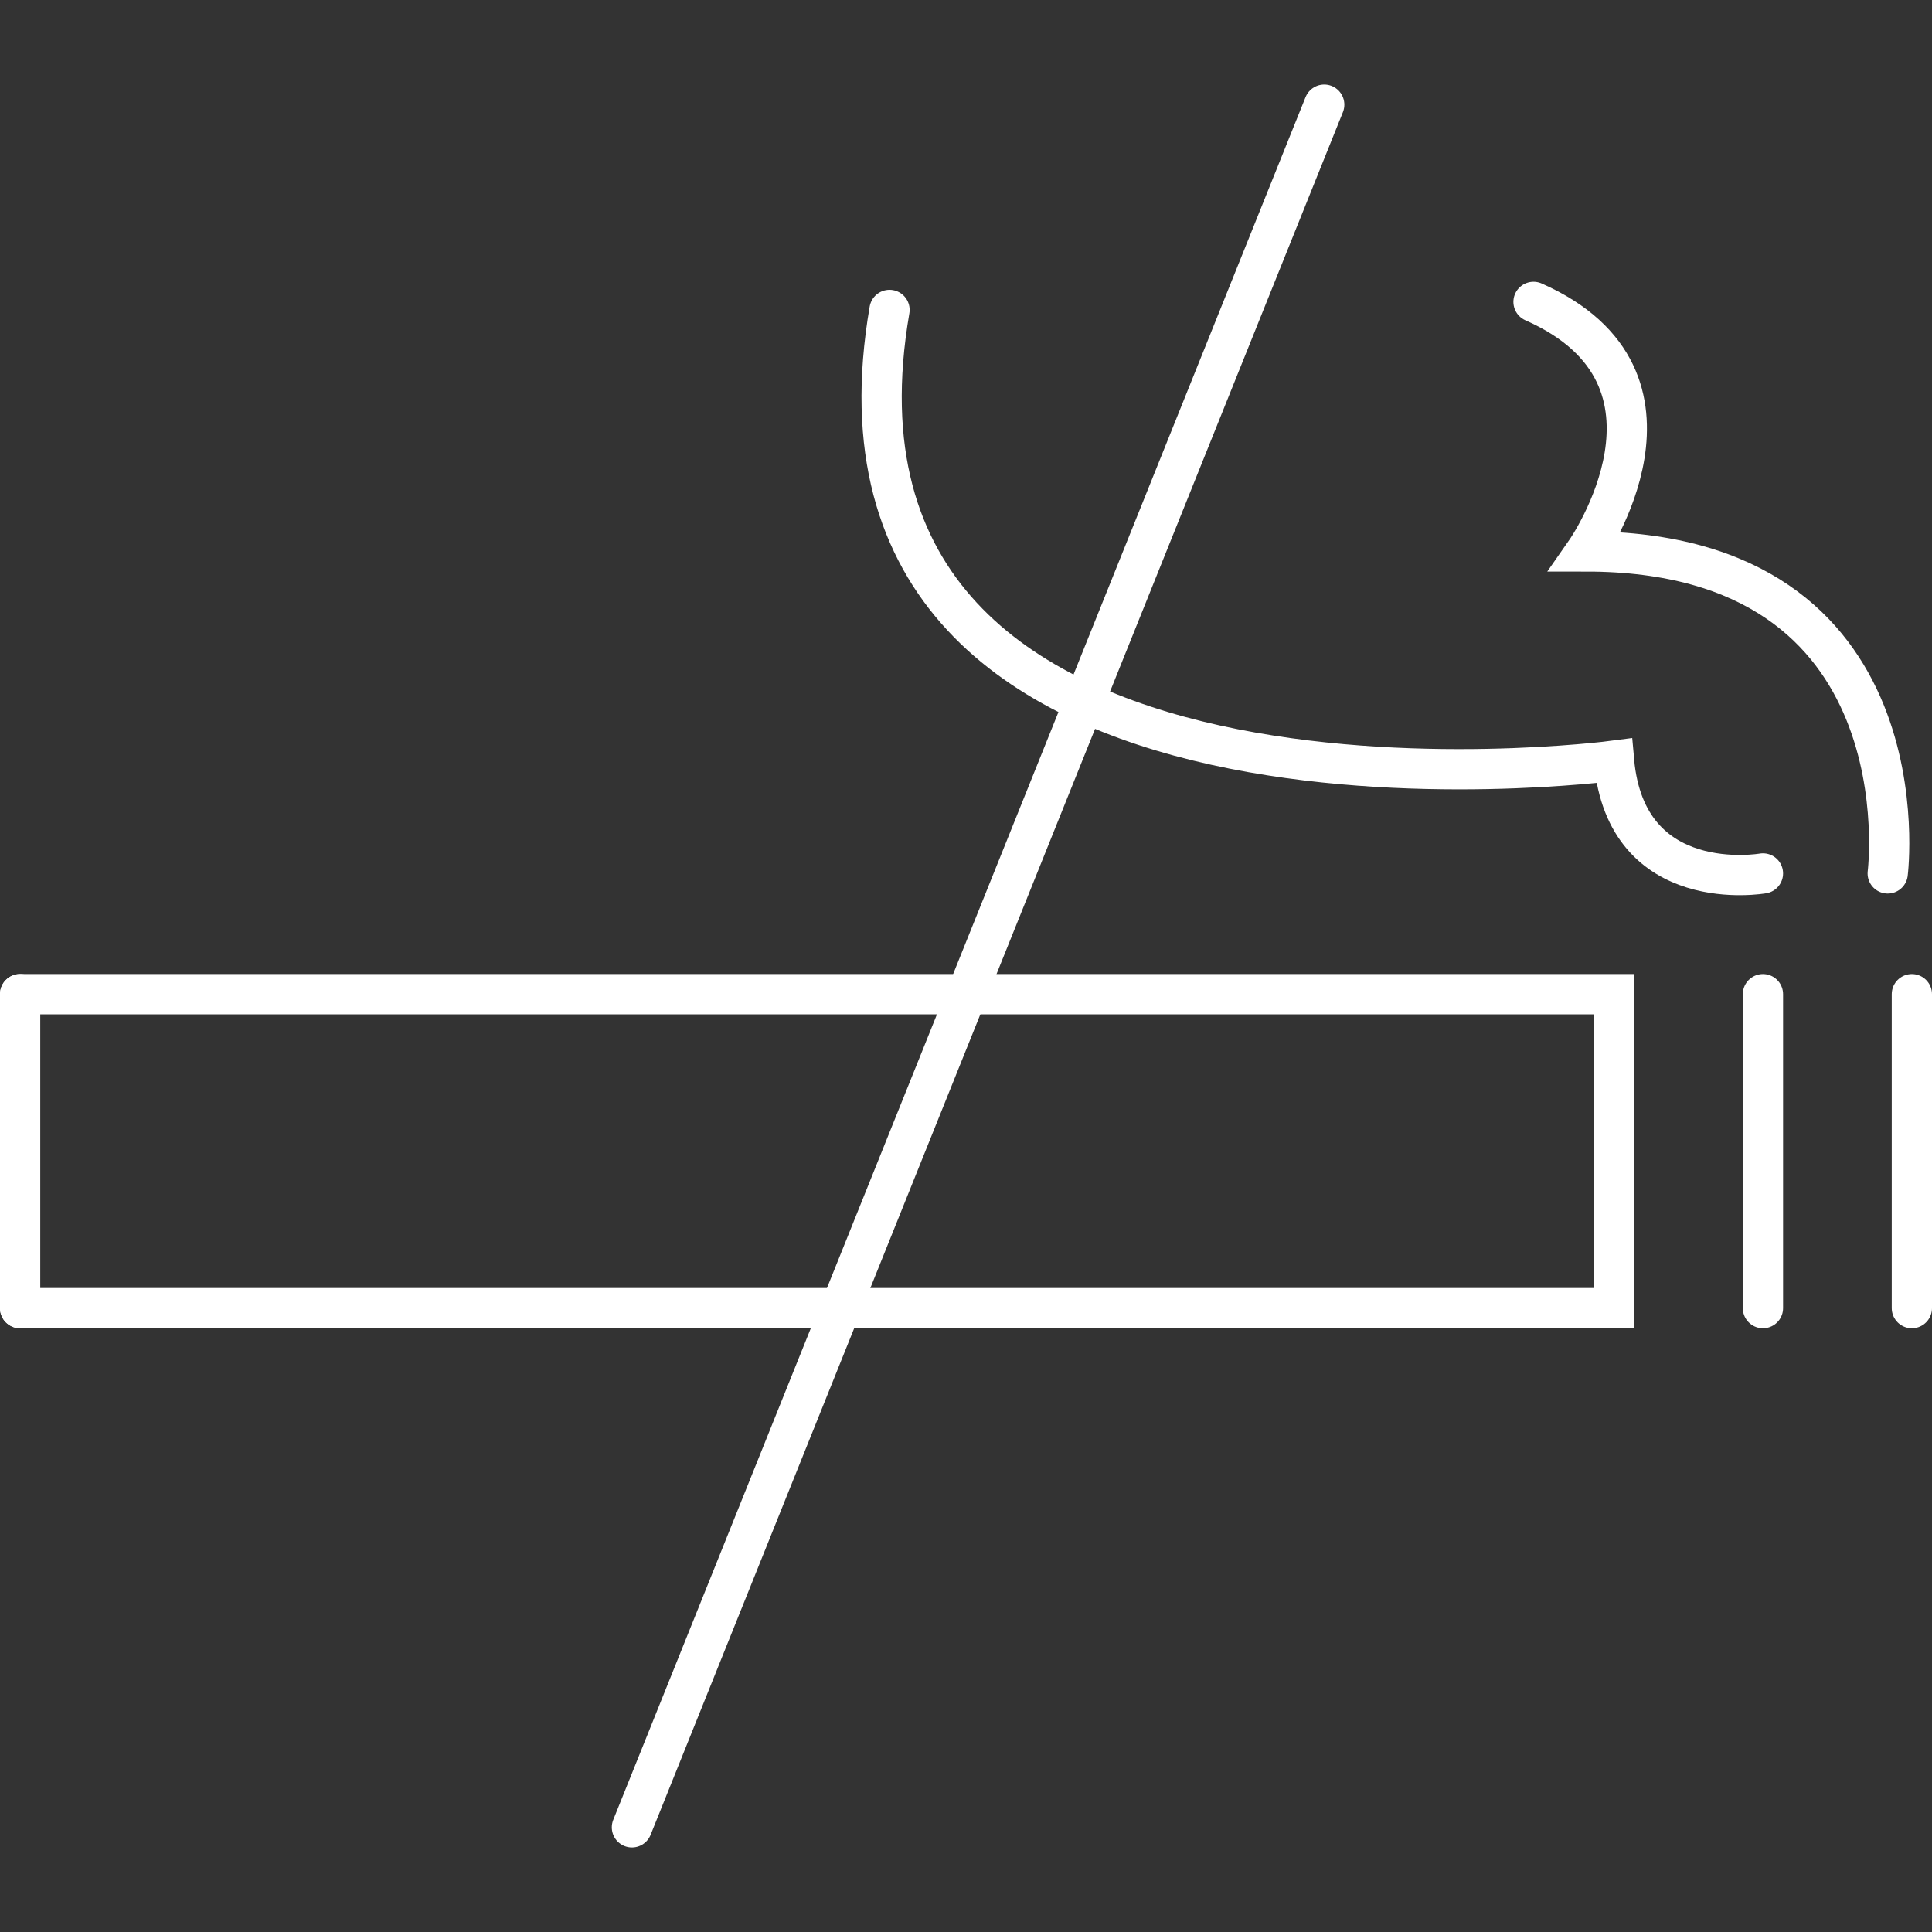
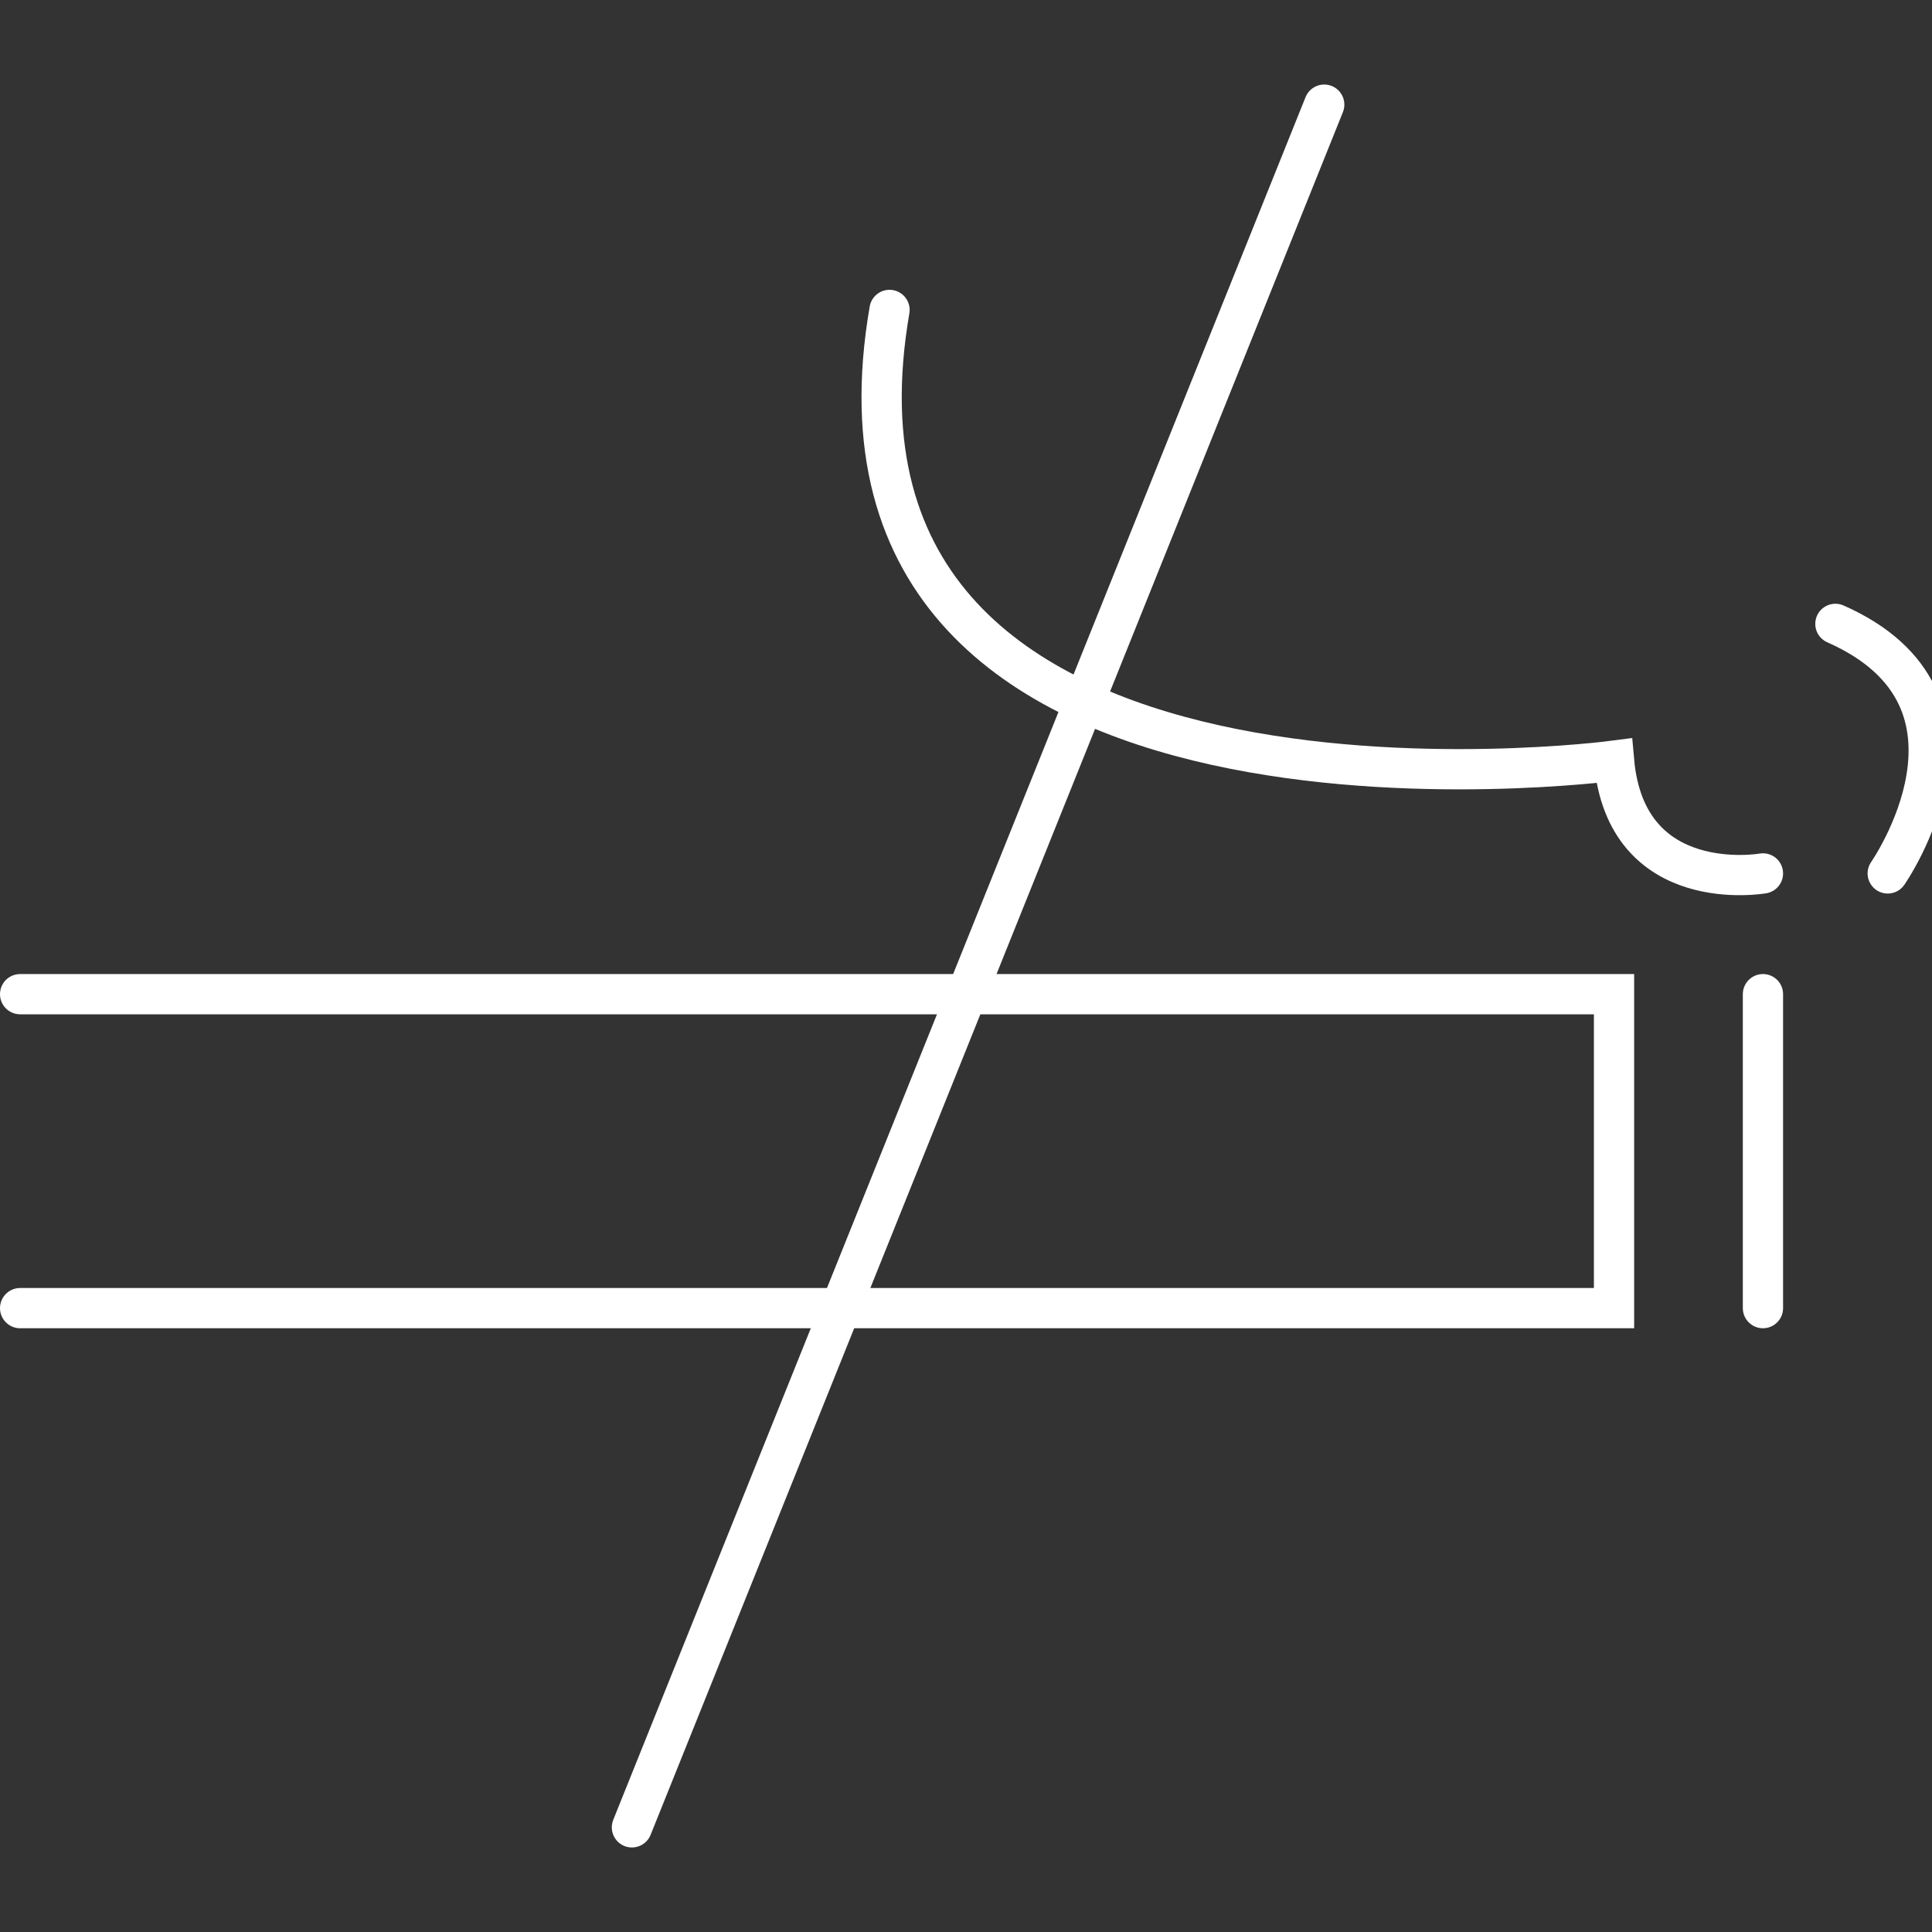
<svg xmlns="http://www.w3.org/2000/svg" version="1.1" id="Layer_1" x="0px" y="0px" viewBox="-7 9 48 48" style="enable-background:new -7 9 48 48;" xml:space="preserve">
  <rect x="-7" y="9" width="48" height="48" fill="#333333" stroke="none" />
  <style type="text/css">
	.st0{fill:none;stroke:#FFFFFF;stroke-linecap:round;stroke-miterlimit:10;}
</style>
  <path class="st0" d="M17,33" />
  <g>
    <polyline class="st0" points="-6.5,33.7 33.1,33.7 33.1,41.5 -6.5,41.5  " />
    <line class="st0" x1="36.8" y1="41.5" x2="36.8" y2="33.7" />
-     <line class="st0" x1="40.5" y1="41.5" x2="40.5" y2="33.7" />
-     <line class="st0" x1="-6.5" y1="41.5" x2="-6.5" y2="33.7" />
    <path class="st0" d="M36.8,30.7c0,0-3.4,0.6-3.7-2.8c0,0-20.4,2.7-18-11.2" />
-     <path class="st0" d="M39.9,30.7c0,0,1-8-7.5-8c0,0,3-4.3-1.3-6.2" />
+     <path class="st0" d="M39.9,30.7c0,0,3-4.3-1.3-6.2" />
    <path class="st0" d="M25.9,11.6L8.7,54.4" />
  </g>
</svg>